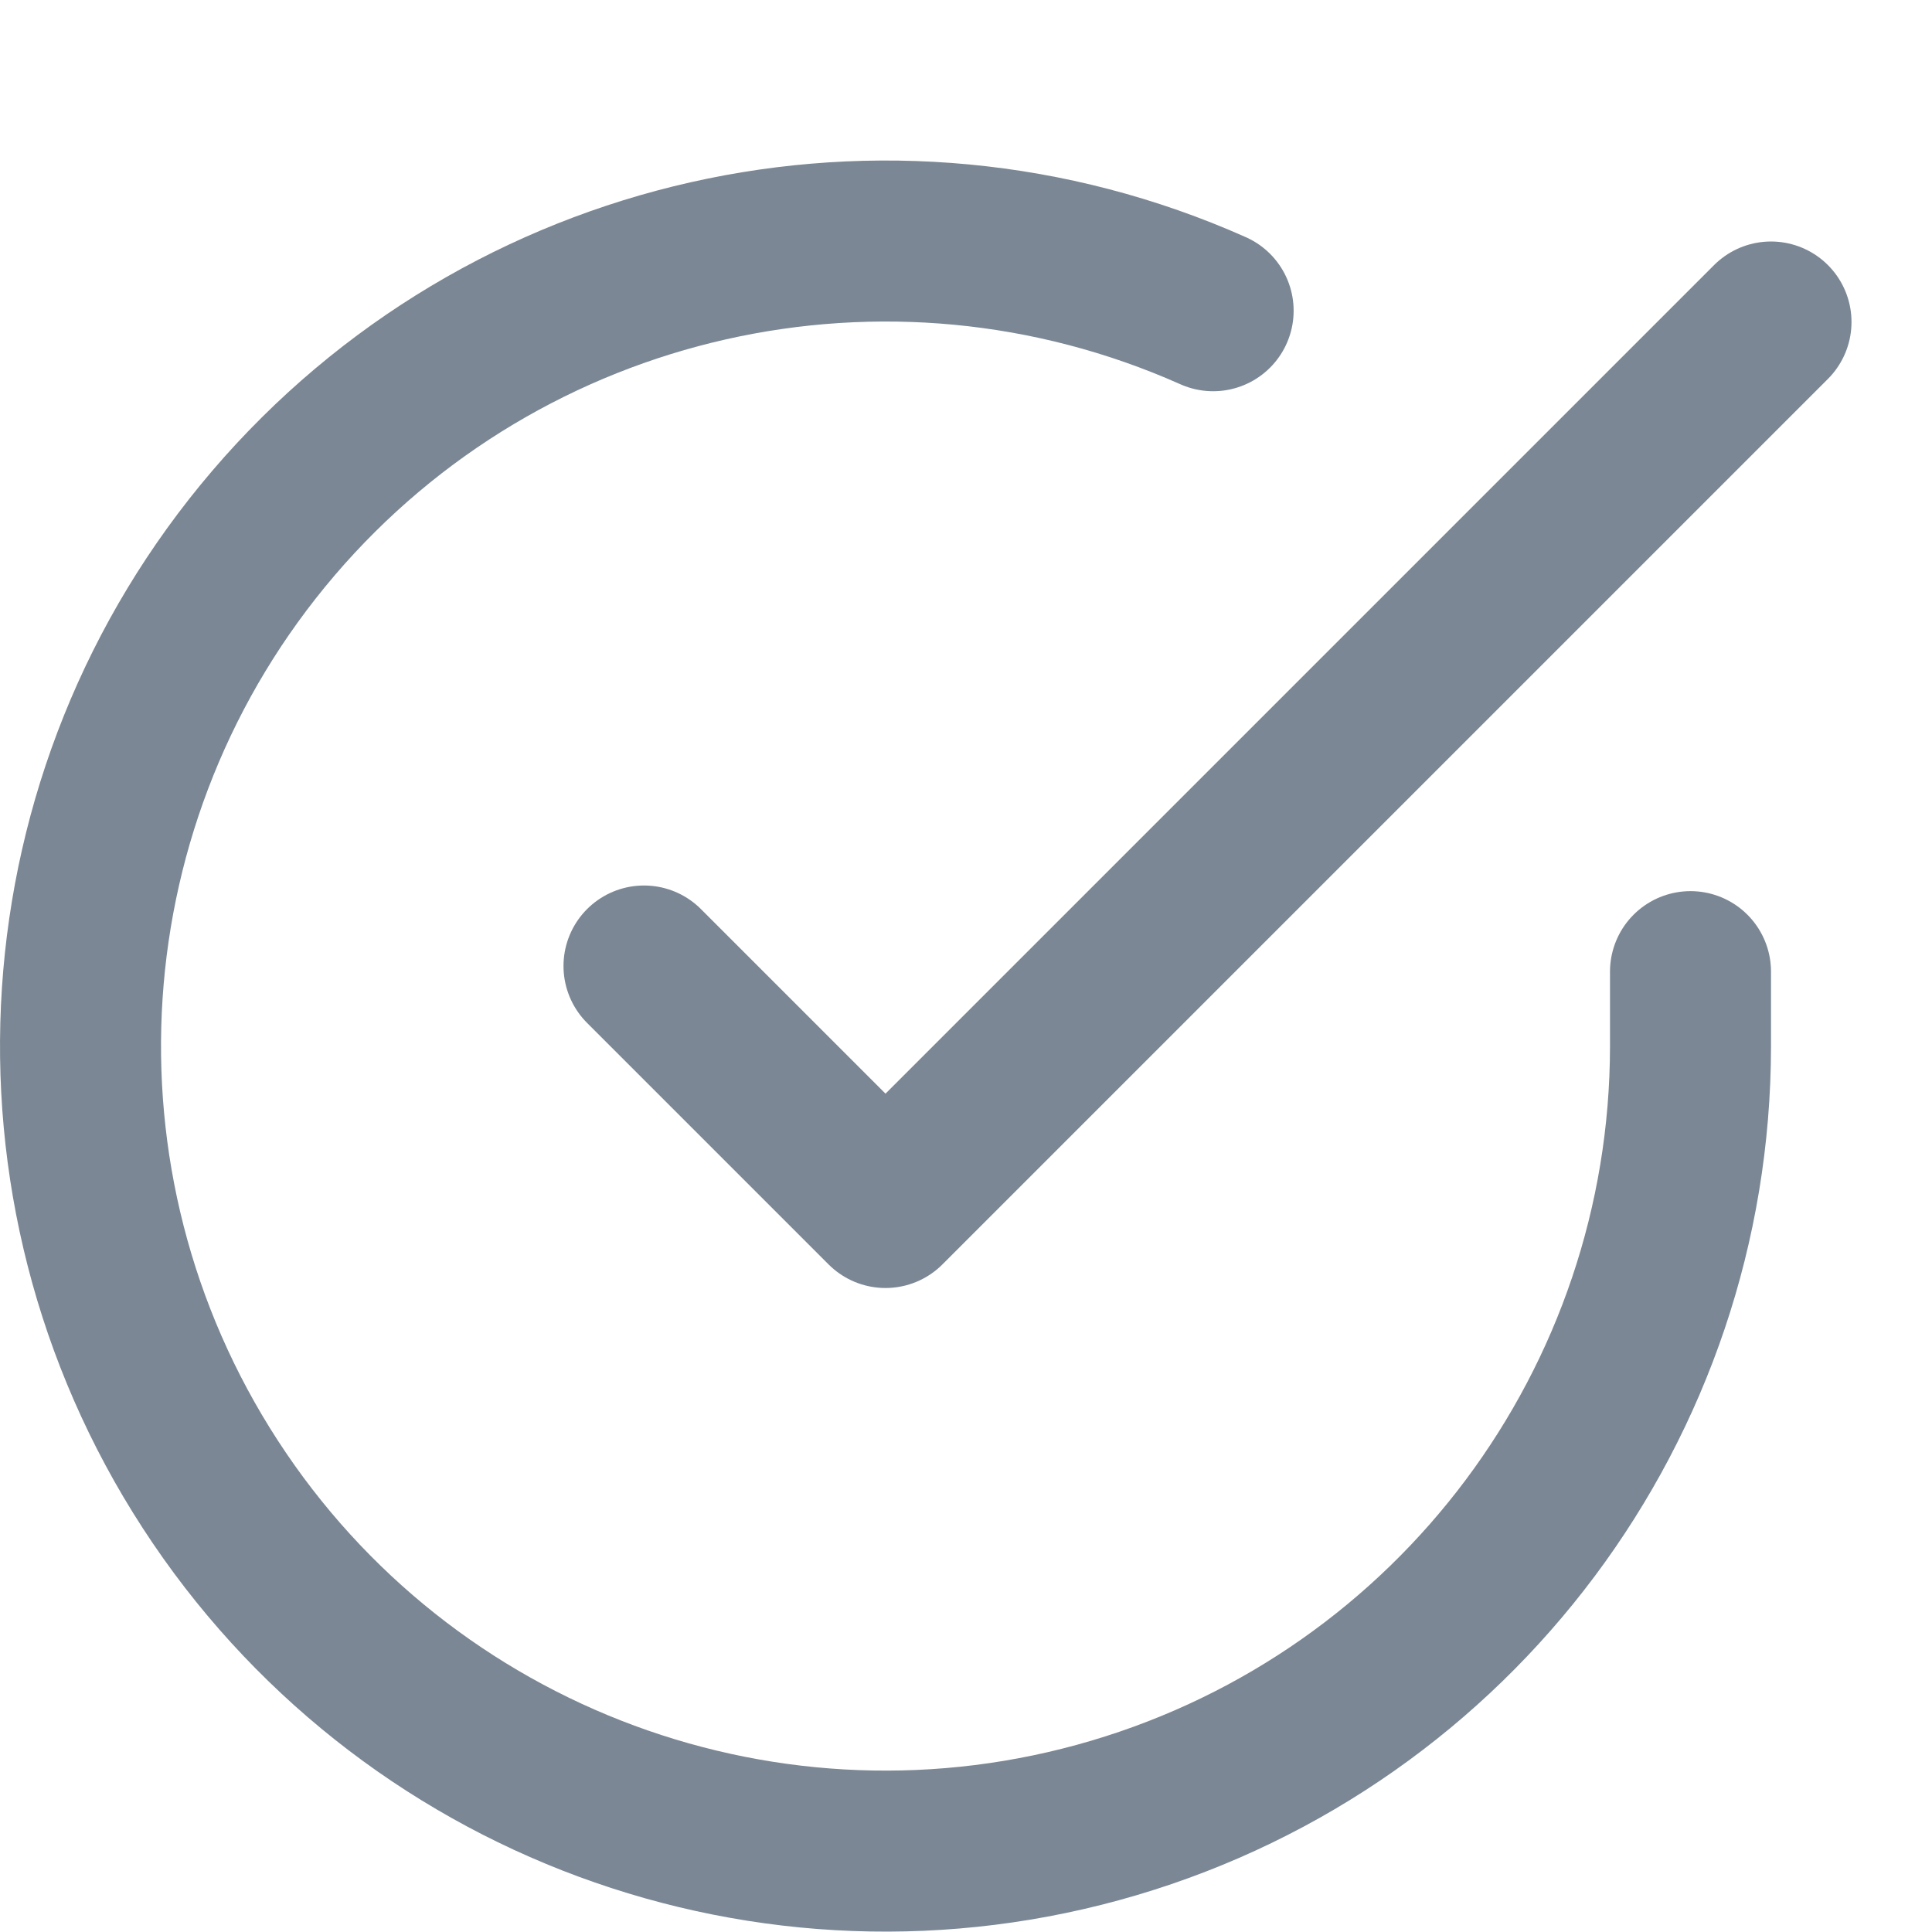
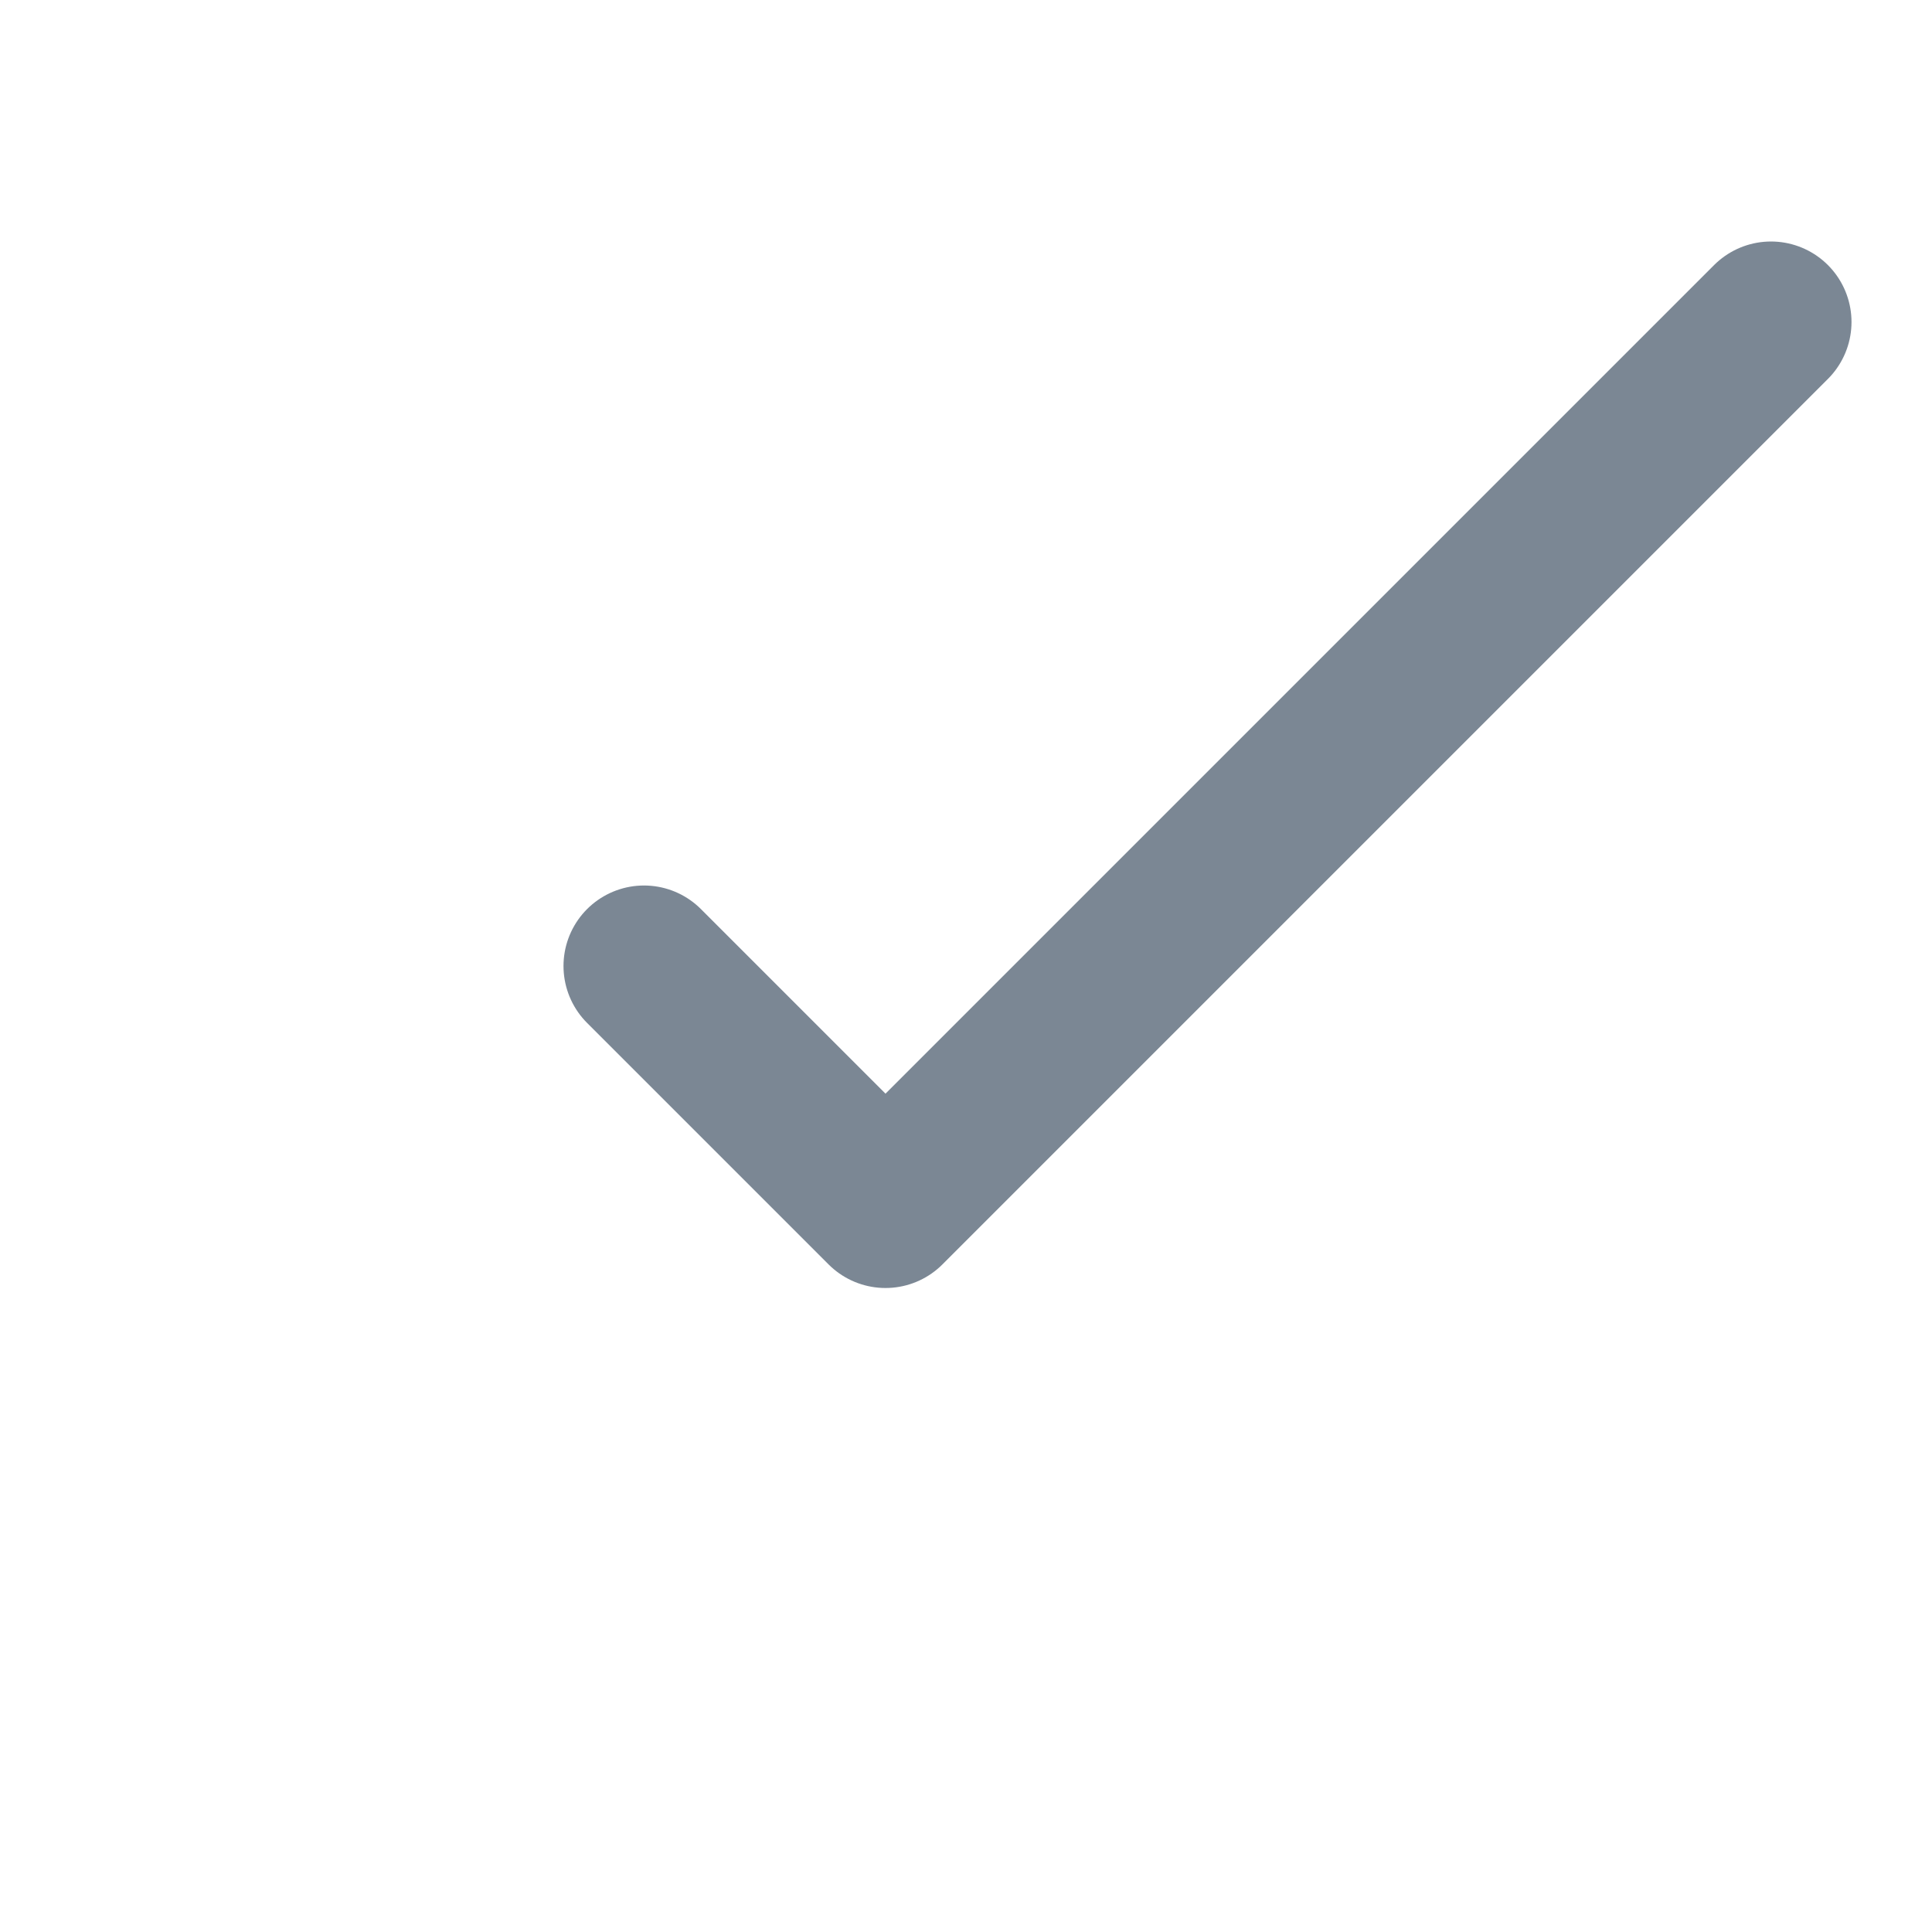
<svg xmlns="http://www.w3.org/2000/svg" width="24" height="24" viewBox="0 0 24 24" fill="none">
-   <path d="M21 12.07V13C20.997 17.429 18.082 21.328 13.835 22.584C9.588 23.84 5.021 22.152 2.611 18.437C0.201 14.722 0.521 9.864 3.398 6.497C6.276 3.131 11.025 2.058 15.07 3.86" stroke="#7B8794" stroke-width="2" stroke-linecap="round" stroke-linejoin="round" />
  <path d="M22 4L11 15L8 12" stroke="#7B8794" stroke-width="2" stroke-linecap="round" stroke-linejoin="round" />
</svg>